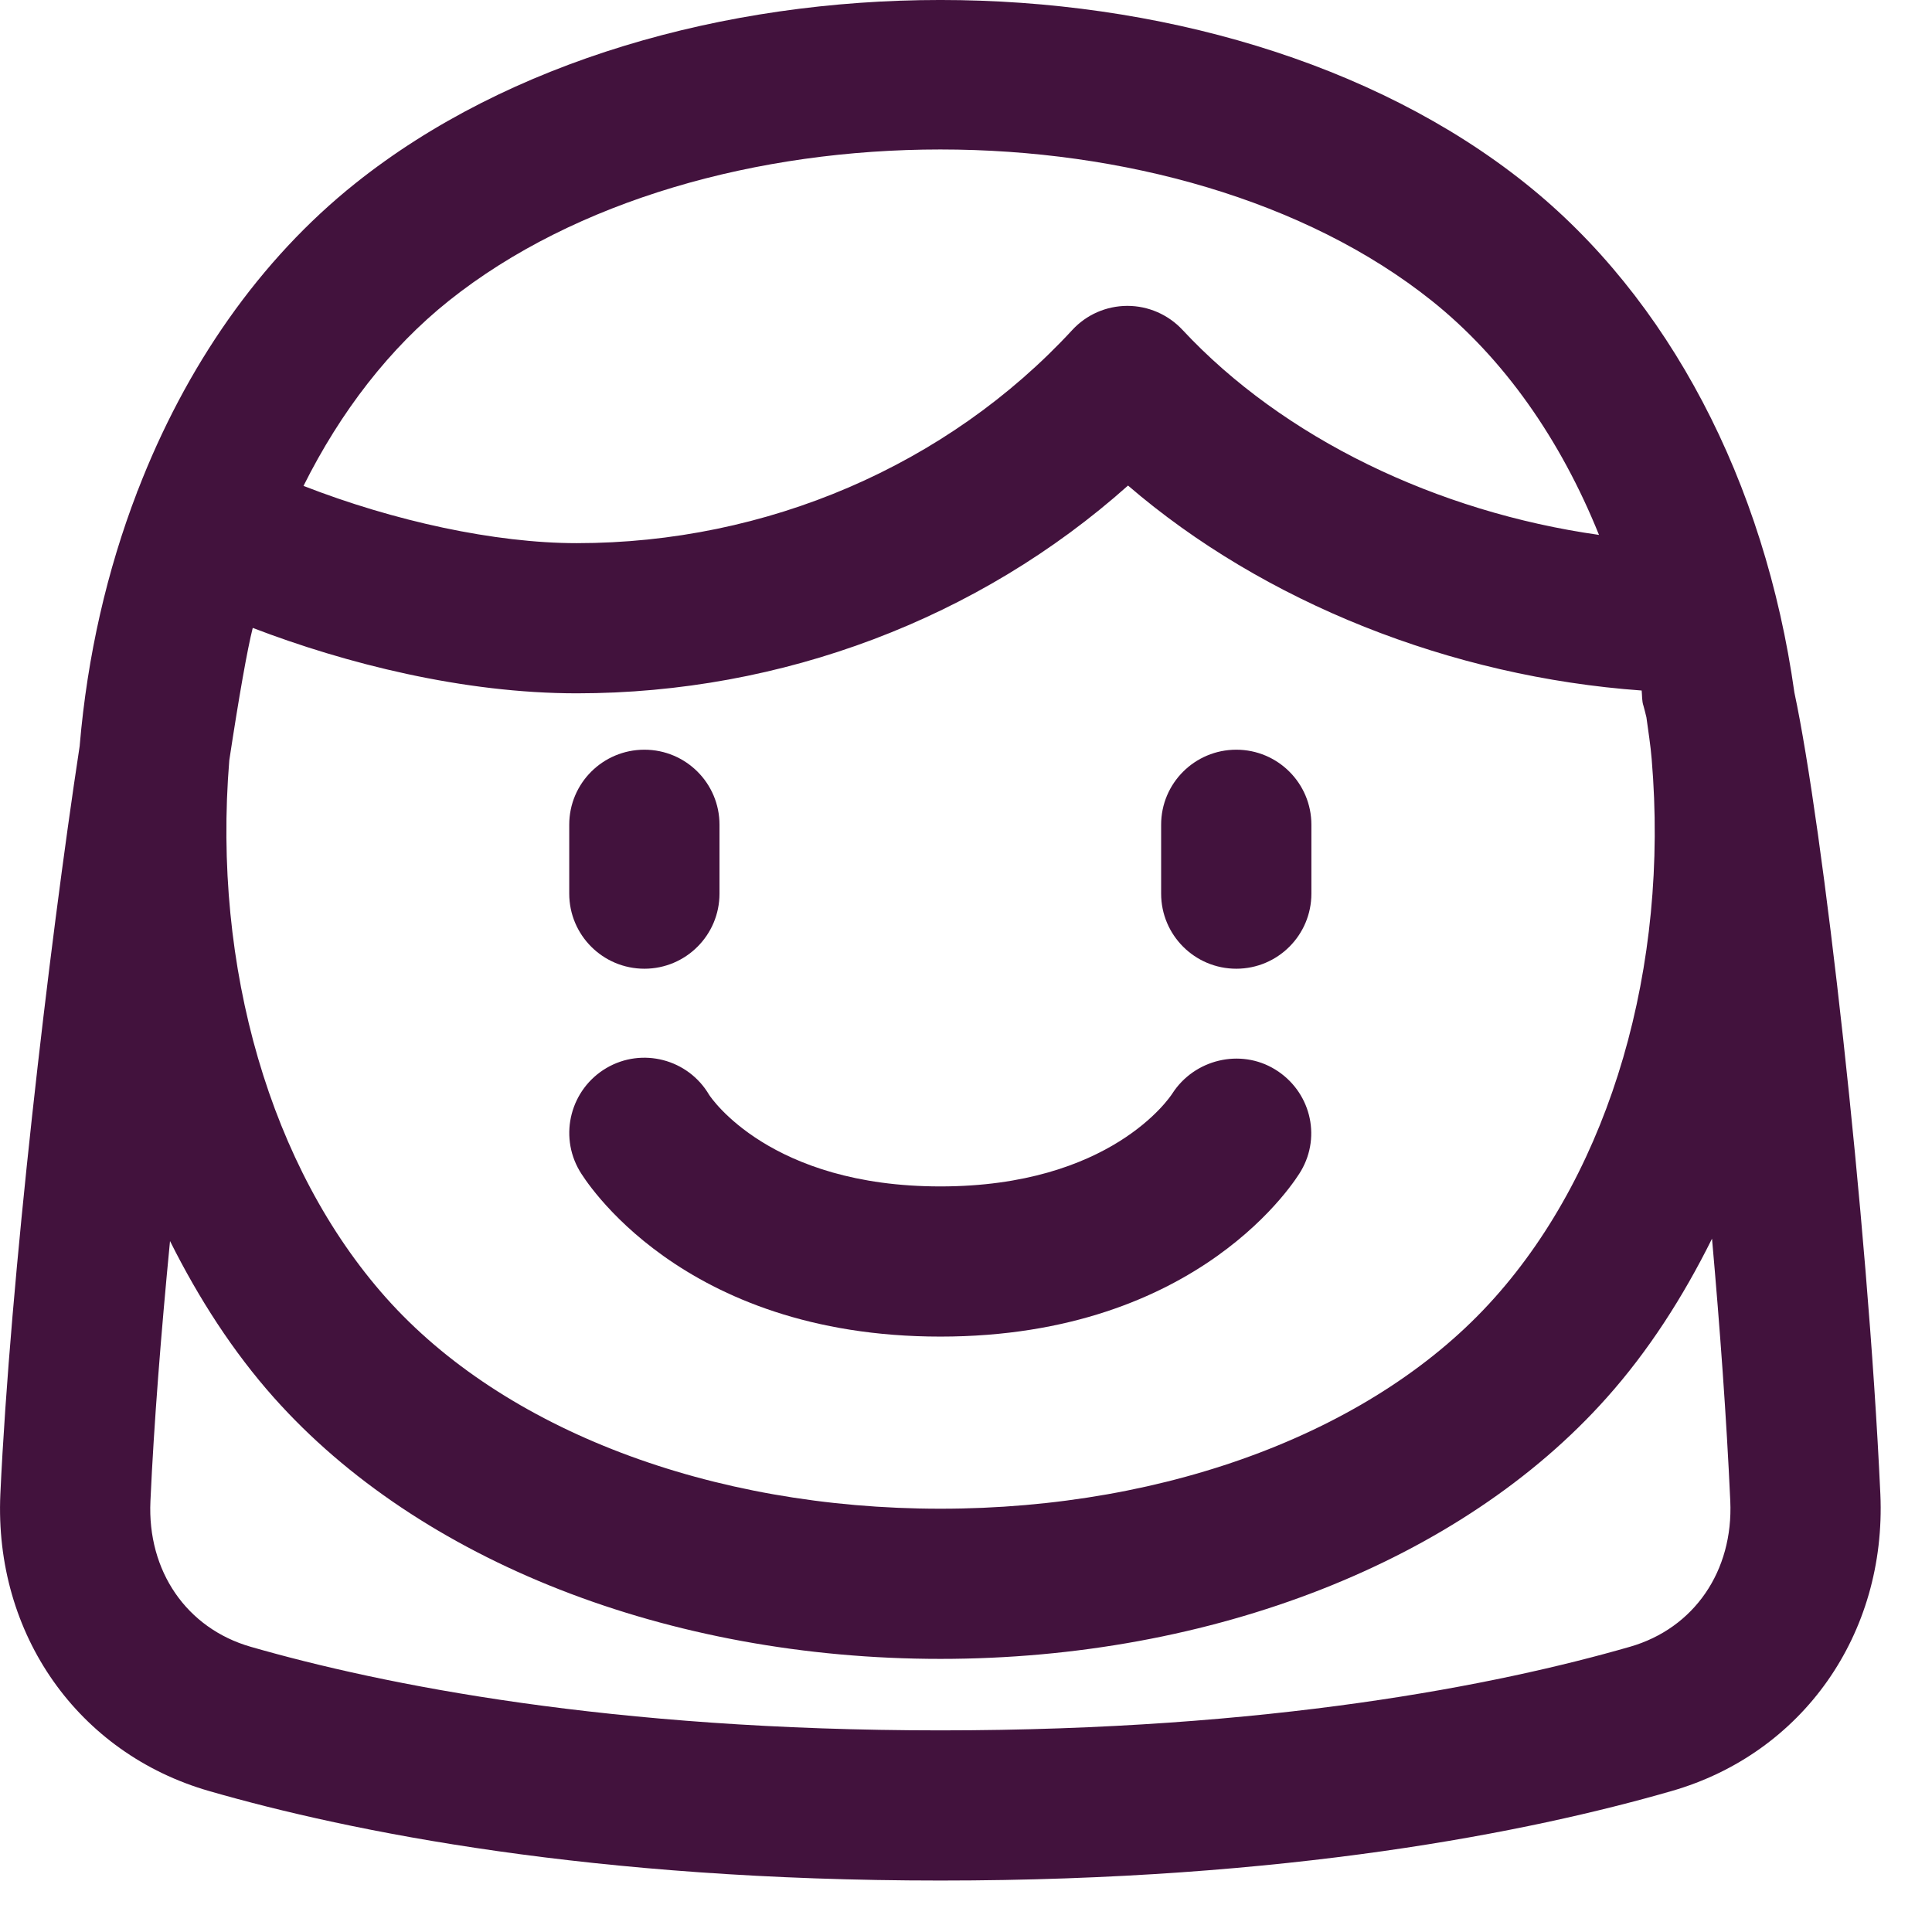
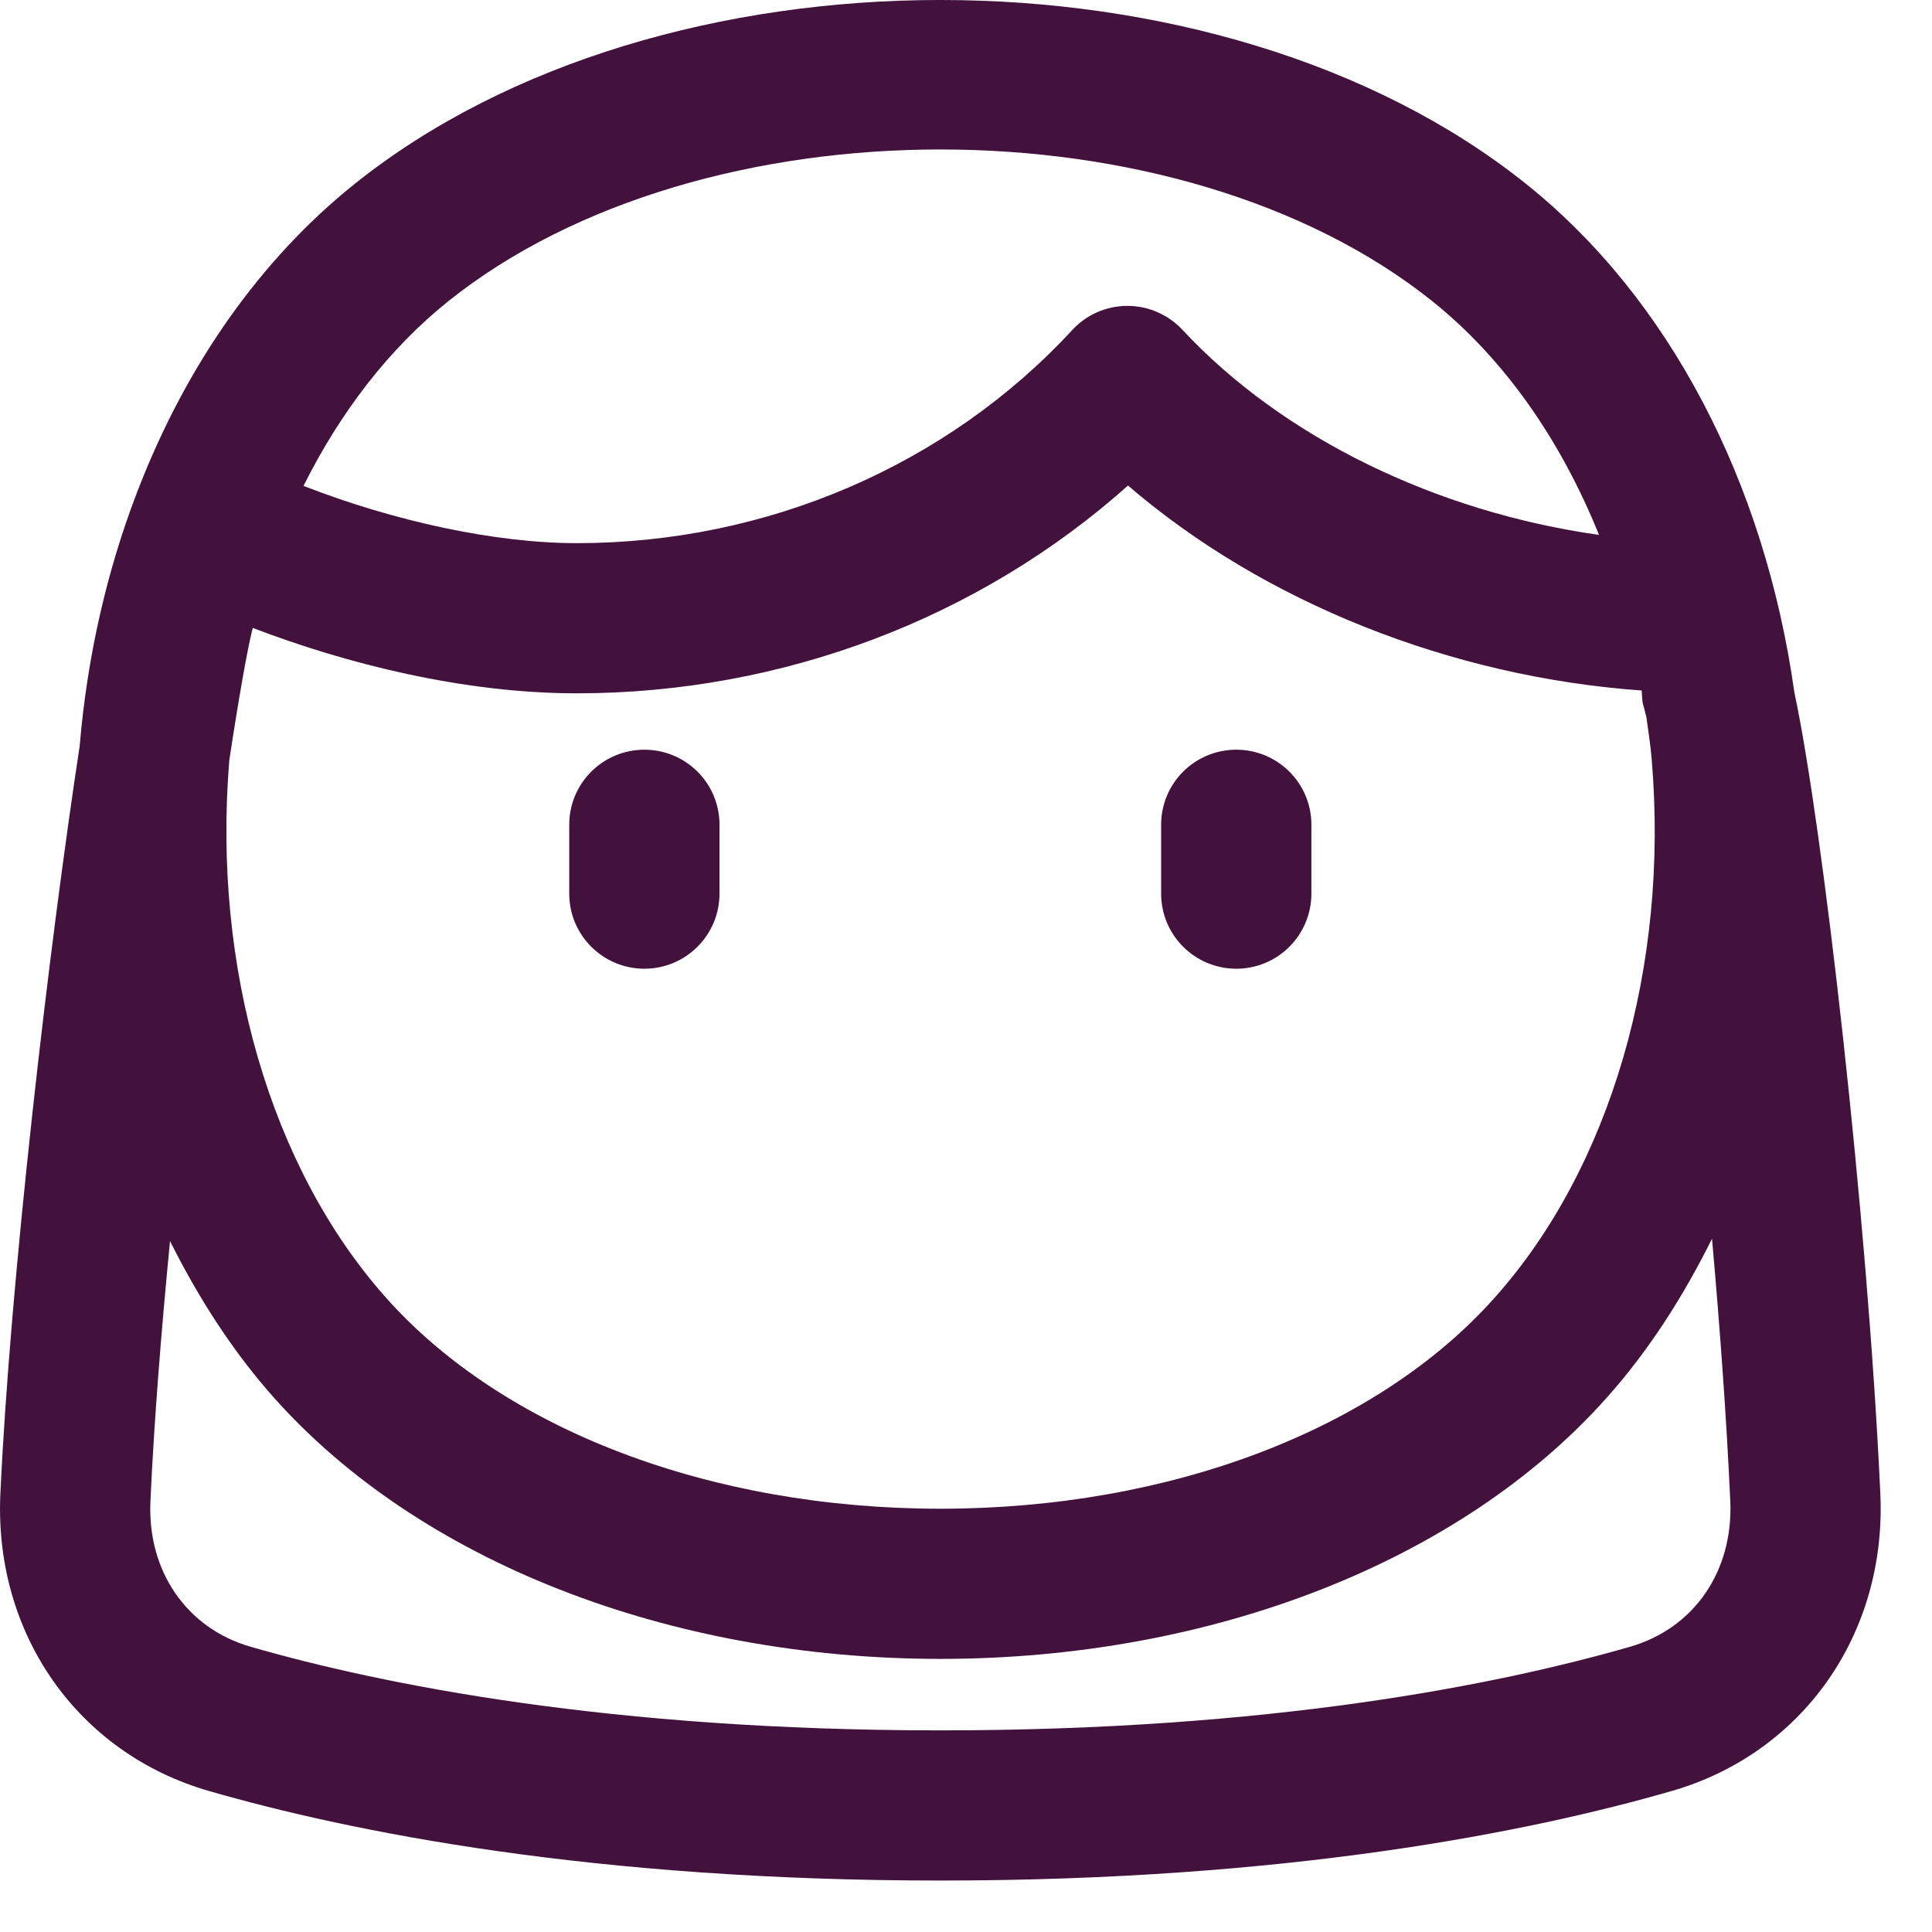
<svg xmlns="http://www.w3.org/2000/svg" width="22" height="22" viewBox="0 0 22 22" fill="none">
  <g clip-path="url(#clip0_1123_33976)">
    <path d="M20.433 7.886C20.095 5.484 19.005 3.393 17.371 2.089C13.884 -0.697 7.531 -0.696 4.045 2.089C2.96 2.955 2.114 4.169 1.567 5.59C1.566 5.592 1.564 5.593 1.563 5.595C1.562 5.598 1.562 5.601 1.561 5.605C1.219 6.495 0.995 7.466 0.908 8.485C0.908 8.487 0.908 8.489 0.908 8.49C0.553 10.819 0.116 14.584 0.004 17.015C-0.067 18.608 0.888 19.966 2.382 20.395C3.995 20.86 6.749 21.414 10.708 21.414C14.667 21.414 17.421 20.86 19.034 20.395C20.527 19.966 21.482 18.608 21.412 17.015C21.266 13.854 20.755 9.388 20.433 7.886ZM18.808 8.645C19.008 11.009 18.339 13.301 17.019 14.778C15.68 16.282 13.321 17.18 10.708 17.18C8.094 17.18 5.735 16.282 4.396 14.778C3.083 13.303 2.417 11.017 2.611 8.658C2.722 7.927 2.817 7.391 2.878 7.15C3.936 7.556 5.276 7.895 6.568 7.895C8.907 7.895 11.149 7.042 12.845 5.529C14.39 6.859 16.523 7.708 18.694 7.863C18.7 7.922 18.695 7.981 18.715 8.039C18.724 8.07 18.736 8.119 18.748 8.168C18.769 8.327 18.795 8.483 18.808 8.645ZM5.111 3.425C6.55 2.277 8.629 1.702 10.708 1.702C12.787 1.702 14.866 2.277 16.304 3.425C17.124 4.08 17.77 5.004 18.208 6.091C16.362 5.83 14.613 4.989 13.464 3.755C13.302 3.582 13.075 3.483 12.838 3.483H12.836C12.597 3.484 12.371 3.583 12.21 3.758C10.785 5.301 8.729 6.185 6.568 6.185C5.635 6.185 4.485 5.934 3.456 5.533C3.878 4.688 4.436 3.964 5.111 3.425ZM18.561 18.752C17.053 19.186 14.467 19.704 10.708 19.704C6.948 19.704 4.362 19.186 2.854 18.752C2.125 18.542 1.676 17.89 1.713 17.093C1.753 16.209 1.834 15.183 1.936 14.132C2.264 14.788 2.655 15.394 3.119 15.915C4.777 17.778 7.614 18.89 10.708 18.89C13.802 18.89 16.638 17.778 18.296 15.916C18.768 15.388 19.164 14.772 19.495 14.105C19.585 15.119 19.66 16.146 19.703 17.092C19.739 17.89 19.291 18.542 18.561 18.752Z" fill="#42123D" />
-     <path d="M14.52 12.178C14.124 11.935 13.599 12.063 13.349 12.453C13.321 12.496 12.648 13.51 10.708 13.51C8.767 13.51 8.094 12.496 8.075 12.467C7.836 12.06 7.312 11.923 6.905 12.162C6.498 12.402 6.361 12.926 6.6 13.333C6.645 13.41 7.743 15.22 10.708 15.22C13.672 15.22 14.77 13.41 14.815 13.333C15.05 12.931 14.918 12.422 14.52 12.178Z" fill="#42123D" />
    <path d="M7.338 11.031C7.81 11.031 8.193 10.648 8.193 10.176V9.391C8.193 8.919 7.81 8.537 7.338 8.537C6.865 8.537 6.482 8.919 6.482 9.391V10.176C6.482 10.648 6.865 11.031 7.338 11.031Z" fill="#42123D" />
    <path d="M14.078 8.537C13.605 8.537 13.222 8.919 13.222 9.391V10.176C13.222 10.648 13.605 11.031 14.078 11.031C14.55 11.031 14.933 10.648 14.933 10.176V9.391C14.933 8.919 14.55 8.537 14.078 8.537Z" fill="#42123D" />
  </g>
  <defs>
    <clipPath id="clip0_1123_33976">
      <rect width="21.416" height="21.414" fill="white" />
    </clipPath>
  </defs>
</svg>